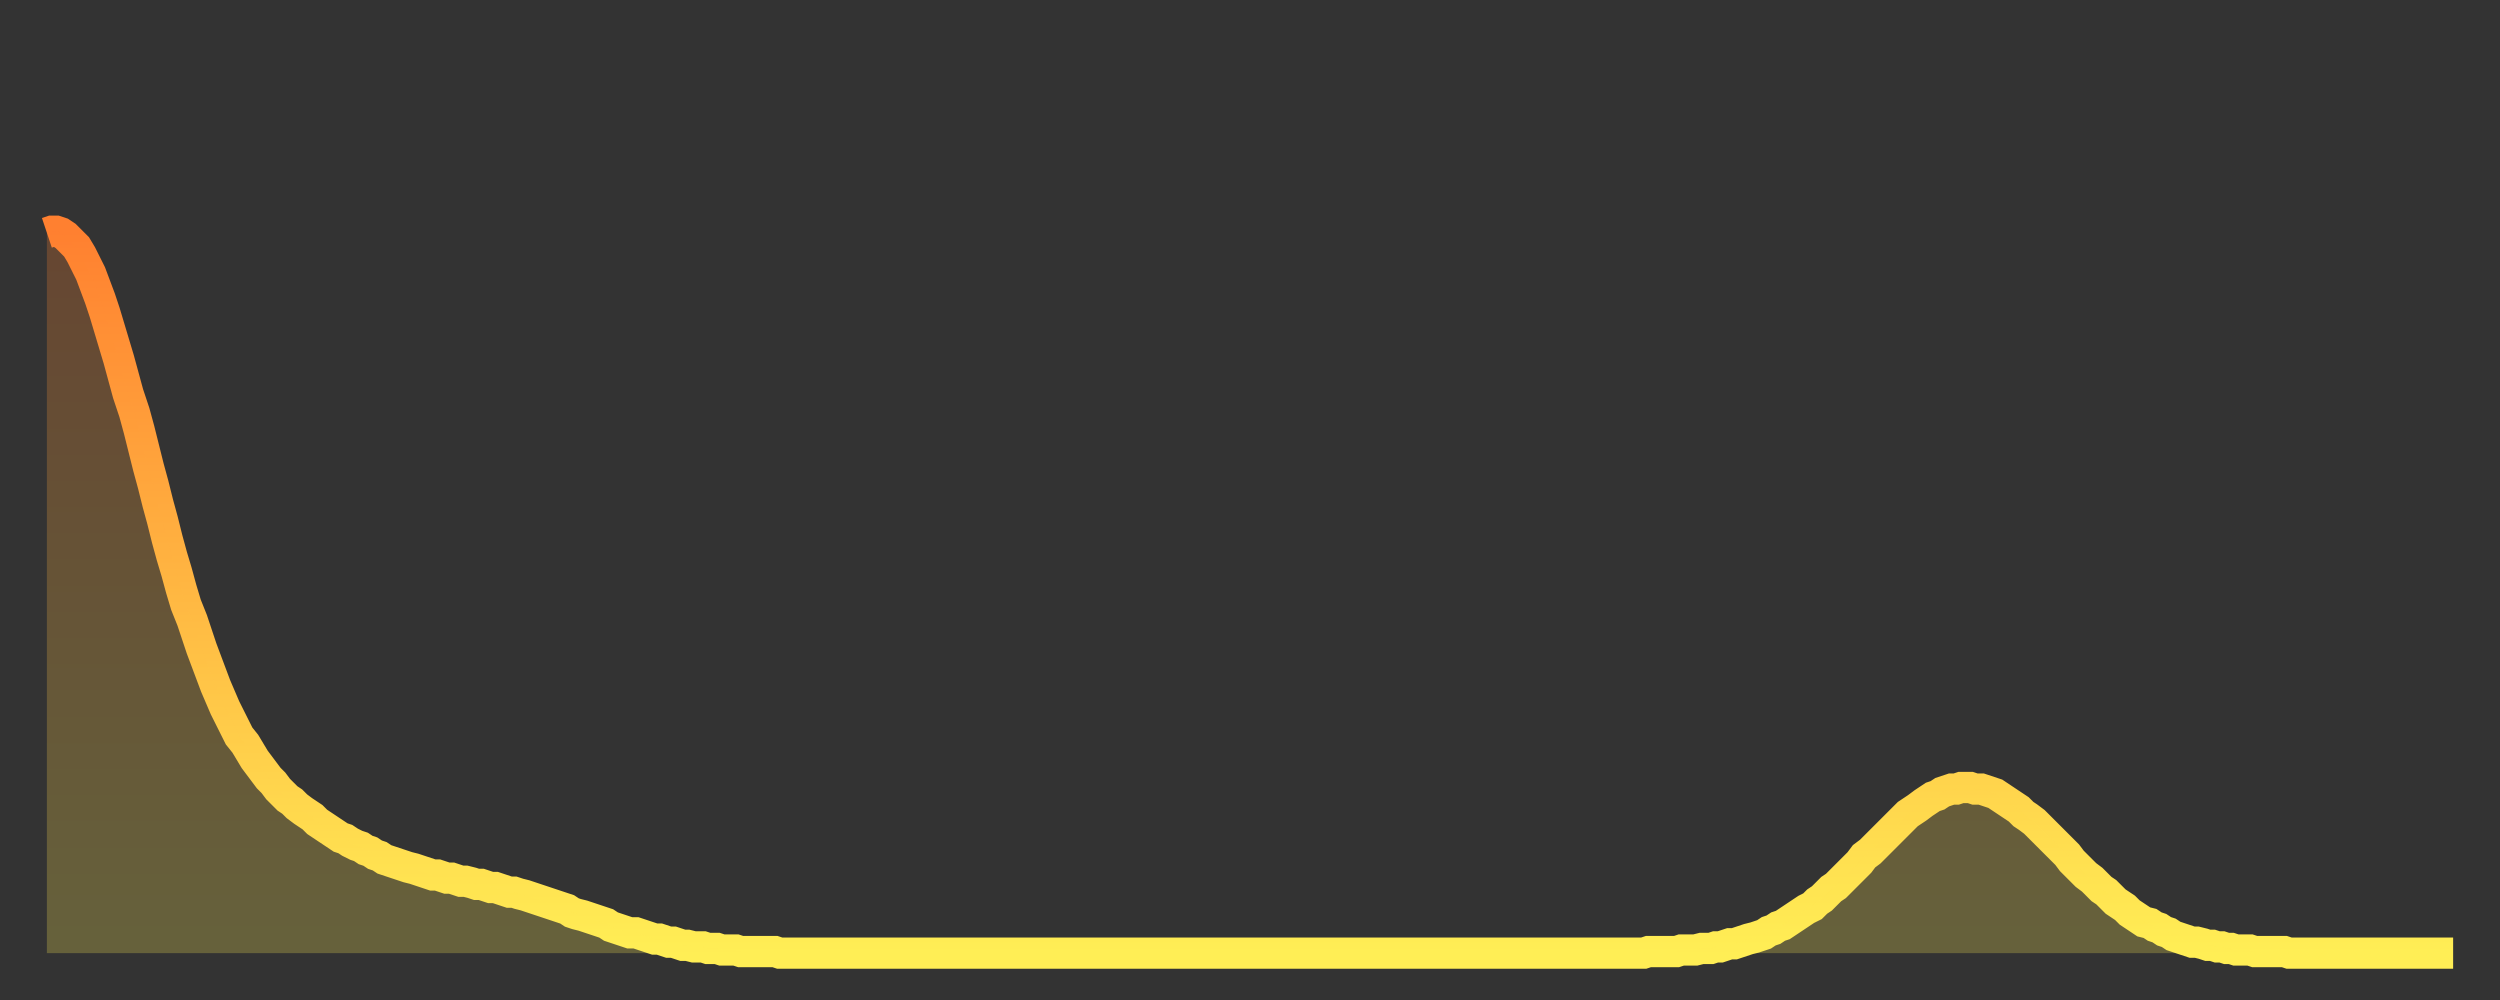
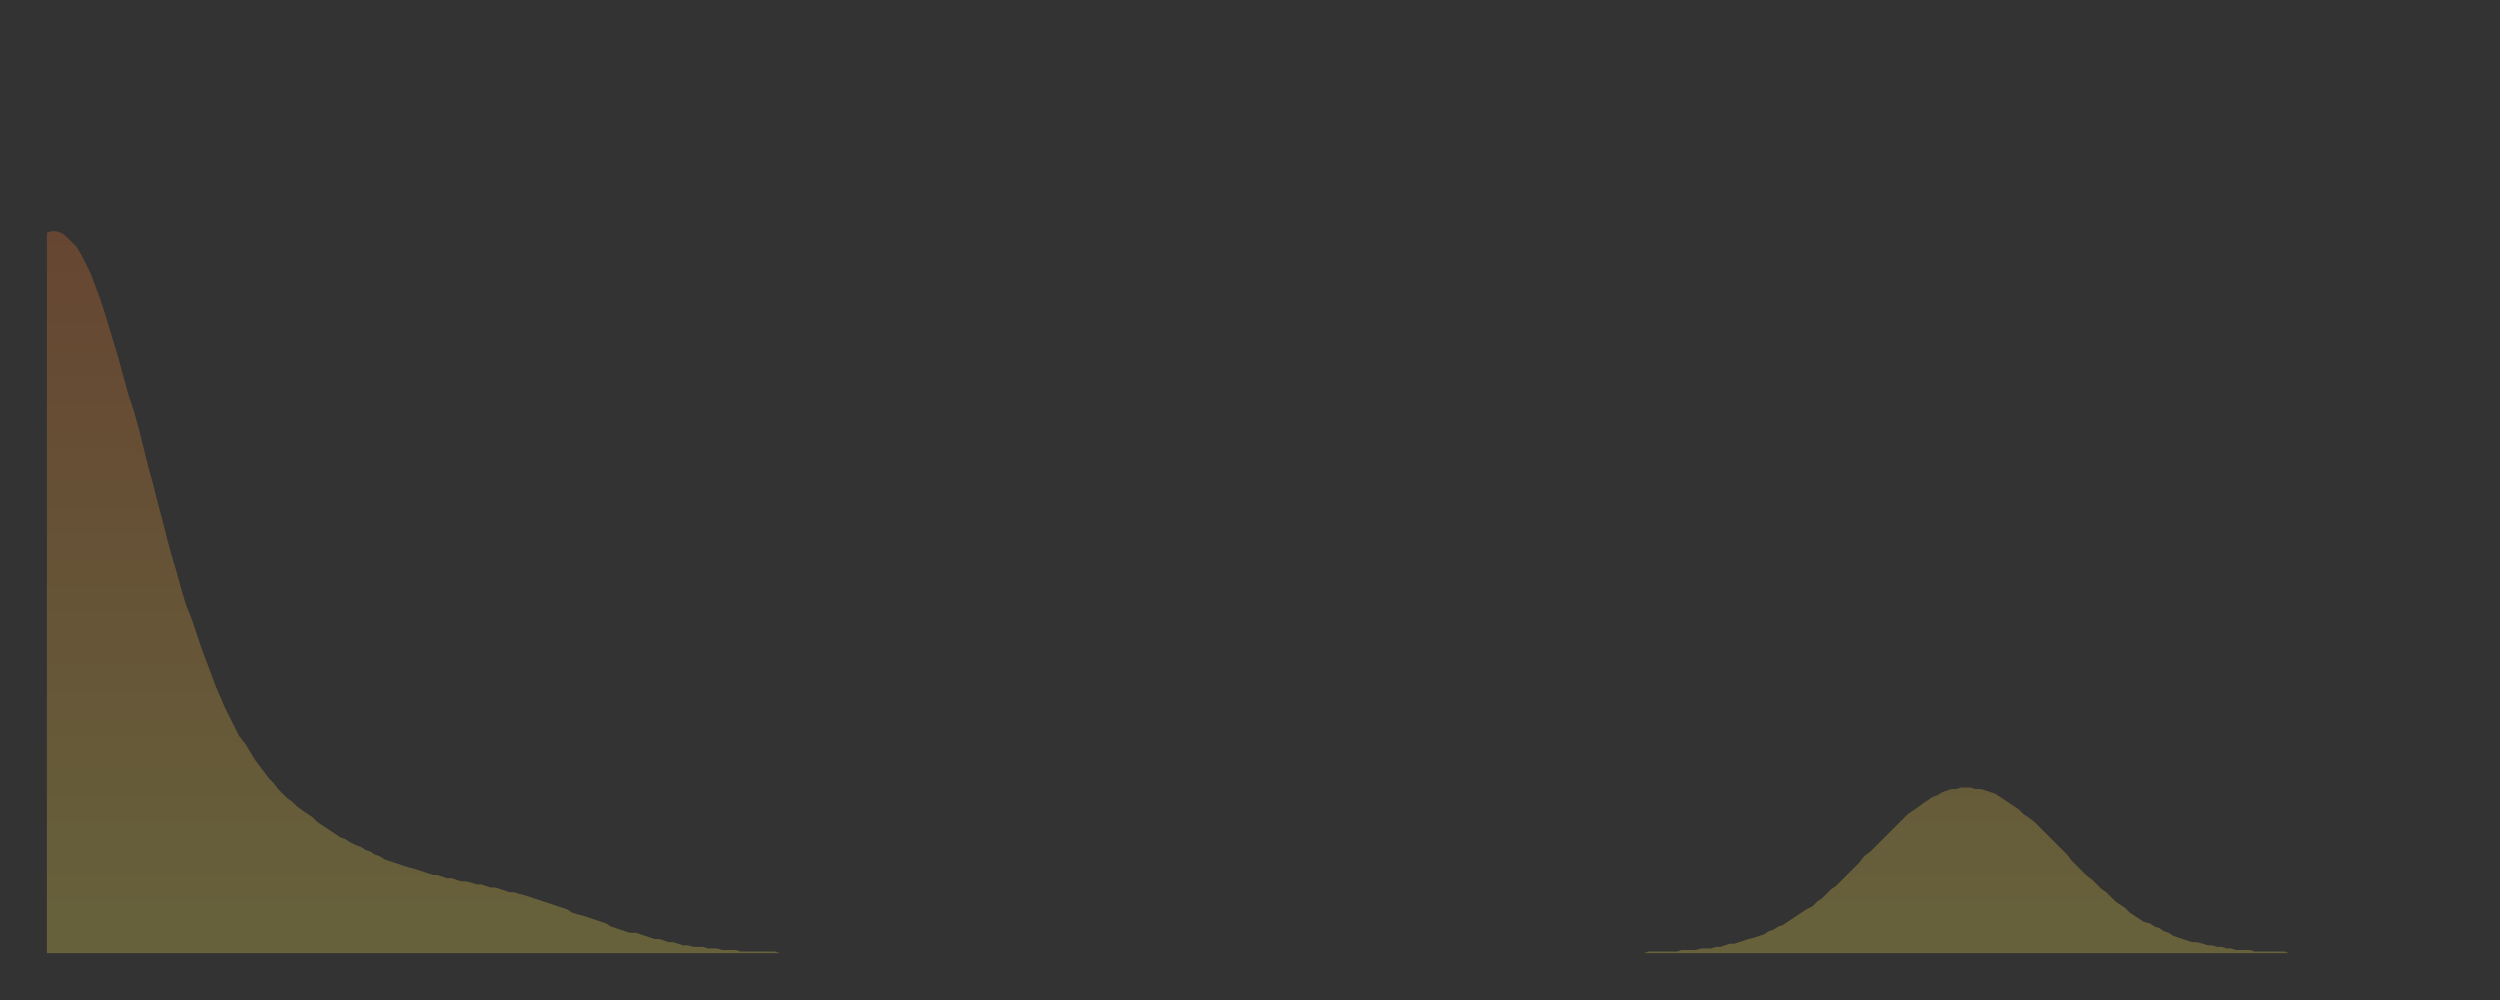
<svg xmlns="http://www.w3.org/2000/svg" baseProfile="full" height="64" version="1.1" width="160">
  <rect width="100%" height="100%" fill="#333333" stroke="none" />
  <defs>
    <linearGradient id="id16708" x1="0" x2="0" y1="0" y2="1">
      <stop offset="0%" stop-color="#ff8030" />
      <stop offset="50%" stop-color="#ffb742" />
      <stop offset="100%" stop-color="#ffee55" />
    </linearGradient>
  </defs>
  <g transform="translate(3,3)">
    <g>
-       <path d="M 0.0 11.9 0.3 11.8 0.6 11.8 0.9 11.9 1.2 12.1 1.5 12.4 1.9 12.8 2.2 13.3 2.5 13.9 2.8 14.5 3.1 15.3 3.4 16.1 3.7 17.0 4.0 18.0 4.3 19.0 4.6 20.0 4.9 21.1 5.2 22.2 5.6 23.4 5.9 24.5 6.2 25.7 6.5 26.9 6.8 28.0 7.1 29.2 7.4 30.3 7.7 31.5 8.0 32.6 8.3 33.6 8.6 34.7 8.9 35.7 9.3 36.7 9.6 37.6 9.9 38.5 10.2 39.3 10.5 40.1 10.8 40.9 11.1 41.6 11.4 42.3 11.7 42.9 12.0 43.5 12.3 44.1 12.7 44.6 13.0 45.1 13.3 45.6 13.6 46.0 13.9 46.4 14.2 46.8 14.5 47.1 14.8 47.5 15.1 47.8 15.4 48.1 15.7 48.3 16.0 48.6 16.4 48.9 16.7 49.1 17.0 49.3 17.3 49.6 17.6 49.8 17.9 50.0 18.2 50.2 18.5 50.4 18.8 50.6 19.1 50.7 19.4 50.9 19.8 51.1 20.1 51.2 20.4 51.4 20.7 51.5 21.0 51.7 21.3 51.8 21.6 52.0 21.9 52.1 22.2 52.2 22.5 52.3 22.8 52.4 23.1 52.5 23.5 52.6 23.8 52.7 24.1 52.8 24.4 52.9 24.7 53.0 25.0 53.0 25.3 53.1 25.6 53.2 25.9 53.2 26.2 53.3 26.5 53.4 26.8 53.4 27.2 53.5 27.5 53.6 27.8 53.6 28.1 53.7 28.4 53.8 28.7 53.8 29.0 53.9 29.3 54.0 29.6 54.1 29.9 54.1 30.2 54.2 30.6 54.3 30.9 54.4 31.2 54.5 31.5 54.6 31.8 54.7 32.1 54.8 32.4 54.9 32.7 55.0 33.0 55.1 33.3 55.2 33.6 55.4 33.9 55.5 34.3 55.6 34.6 55.7 34.9 55.8 35.2 55.9 35.5 56.0 35.8 56.1 36.1 56.3 36.4 56.4 36.7 56.5 37.0 56.6 37.3 56.7 37.7 56.7 38.0 56.8 38.3 56.9 38.6 57.0 38.9 57.1 39.2 57.1 39.5 57.2 39.8 57.3 40.1 57.3 40.4 57.4 40.7 57.5 41.0 57.5 41.4 57.6 41.7 57.6 42.0 57.6 42.3 57.7 42.6 57.7 42.9 57.7 43.2 57.8 43.5 57.8 43.8 57.8 44.1 57.8 44.4 57.9 44.7 57.9 45.1 57.9 45.4 57.9 45.7 57.9 46.0 57.9 46.3 57.9 46.6 57.9 46.9 58.0 47.2 58.0 47.5 58.0 47.8 58.0 48.1 58.0 48.5 58.0 48.8 58.0 49.1 58.0 49.4 58.0 49.7 58.0 50.0 58.0 50.3 58.0 50.6 58.0 50.9 58.0 51.2 58.0 51.5 58.0 51.8 58.0 52.2 58.0 52.5 58.0 52.8 58.0 53.1 58.0 53.4 58.0 53.7 58.0 54.0 58.0 54.3 58.0 54.6 58.0 54.9 58.0 55.2 58.0 55.6 58.0 55.9 58.0 56.2 58.0 56.5 58.0 56.8 58.0 57.1 58.0 57.4 58.0 57.7 58.0 58.0 58.0 58.3 58.0 58.6 58.0 58.9 58.0 59.3 58.0 59.6 58.0 59.9 58.0 60.2 58.0 60.5 58.0 60.8 58.0 61.1 58.0 61.4 58.0 61.7 58.0 62.0 58.0 62.3 58.0 62.6 58.0 63.0 58.0 63.3 58.0 63.6 58.0 63.9 58.0 64.2 58.0 64.5 58.0 64.8 58.0 65.1 58.0 65.4 58.0 65.7 58.0 66.0 58.0 66.4 58.0 66.7 58.0 67.0 58.0 67.3 58.0 67.6 58.0 67.9 58.0 68.2 58.0 68.5 58.0 68.8 58.0 69.1 58.0 69.4 58.0 69.7 58.0 70.1 58.0 70.4 58.0 70.7 58.0 71.0 58.0 71.3 58.0 71.6 58.0 71.9 58.0 72.2 58.0 72.5 58.0 72.8 58.0 73.1 58.0 73.5 58.0 73.8 58.0 74.1 58.0 74.4 58.0 74.7 58.0 75.0 58.0 75.3 58.0 75.6 58.0 75.9 58.0 76.2 58.0 76.5 58.0 76.8 58.0 77.2 58.0 77.5 58.0 77.8 58.0 78.1 58.0 78.4 58.0 78.7 58.0 79.0 58.0 79.3 58.0 79.6 58.0 79.9 58.0 80.2 58.0 80.5 58.0 80.9 58.0 81.2 58.0 81.5 58.0 81.8 58.0 82.1 58.0 82.4 58.0 82.7 58.0 83.0 58.0 83.3 58.0 83.6 58.0 83.9 58.0 84.3 58.0 84.6 58.0 84.9 58.0 85.2 58.0 85.5 58.0 85.8 58.0 86.1 58.0 86.4 58.0 86.7 58.0 87.0 58.0 87.3 58.0 87.6 58.0 88.0 58.0 88.3 58.0 88.6 58.0 88.9 58.0 89.2 58.0 89.5 58.0 89.8 58.0 90.1 58.0 90.4 58.0 90.7 58.0 91.0 58.0 91.4 58.0 91.7 58.0 92.0 58.0 92.3 58.0 92.6 58.0 92.9 58.0 93.2 58.0 93.5 58.0 93.8 58.0 94.1 58.0 94.4 58.0 94.7 58.0 95.1 58.0 95.4 58.0 95.7 58.0 96.0 58.0 96.3 58.0 96.6 58.0 96.9 58.0 97.2 58.0 97.5 58.0 97.8 58.0 98.1 58.0 98.4 58.0 98.8 58.0 99.1 58.0 99.4 58.0 99.7 58.0 100.0 58.0 100.3 58.0 100.6 58.0 100.9 58.0 101.2 58.0 101.5 58.0 101.8 58.0 102.2 58.0 102.5 57.9 102.8 57.9 103.1 57.9 103.4 57.9 103.7 57.9 104.0 57.9 104.3 57.9 104.6 57.8 104.9 57.8 105.2 57.8 105.5 57.8 105.9 57.7 106.2 57.7 106.5 57.7 106.8 57.6 107.1 57.6 107.4 57.5 107.7 57.4 108.0 57.4 108.3 57.3 108.6 57.2 108.9 57.1 109.3 57.0 109.6 56.9 109.9 56.8 110.2 56.6 110.5 56.5 110.8 56.3 111.1 56.2 111.4 56.0 111.7 55.8 112.0 55.6 112.3 55.4 112.6 55.2 113.0 55.0 113.3 54.7 113.6 54.5 113.9 54.2 114.2 53.9 114.5 53.7 114.8 53.4 115.1 53.1 115.4 52.8 115.7 52.5 116.0 52.2 116.3 51.8 116.7 51.5 117.0 51.2 117.3 50.9 117.6 50.6 117.9 50.3 118.2 50.0 118.5 49.7 118.8 49.4 119.1 49.1 119.4 48.9 119.7 48.7 120.1 48.4 120.4 48.2 120.7 48.0 121.0 47.9 121.3 47.7 121.6 47.6 121.9 47.5 122.2 47.5 122.5 47.4 122.8 47.4 123.1 47.4 123.4 47.5 123.8 47.5 124.1 47.6 124.4 47.7 124.7 47.8 125.0 48.0 125.3 48.2 125.6 48.4 125.9 48.6 126.2 48.8 126.5 49.1 126.8 49.3 127.2 49.6 127.5 49.9 127.8 50.2 128.1 50.5 128.4 50.8 128.7 51.1 129.0 51.4 129.3 51.7 129.6 52.1 129.9 52.4 130.2 52.7 130.5 53.0 130.9 53.3 131.2 53.6 131.5 53.9 131.8 54.1 132.1 54.4 132.4 54.7 132.7 54.9 133.0 55.1 133.3 55.4 133.6 55.6 133.9 55.8 134.2 56.0 134.6 56.1 134.9 56.3 135.2 56.4 135.5 56.6 135.8 56.7 136.1 56.9 136.4 57.0 136.7 57.1 137.0 57.2 137.3 57.3 137.6 57.3 138.0 57.4 138.3 57.5 138.6 57.5 138.9 57.6 139.2 57.6 139.5 57.7 139.8 57.7 140.1 57.8 140.4 57.8 140.7 57.8 141.0 57.8 141.3 57.9 141.7 57.9 142.0 57.9 142.3 57.9 142.6 57.9 142.9 57.9 143.2 57.9 143.5 58.0 143.8 58.0 144.1 58.0 144.4 58.0 144.7 58.0 145.1 58.0 145.4 58.0 145.7 58.0 146.0 58.0 146.3 58.0 146.6 58.0 146.9 58.0 147.2 58.0 147.5 58.0 147.8 58.0 148.1 58.0 148.4 58.0 148.8 58.0 149.1 58.0 149.4 58.0 149.7 58.0 150.0 58.0 150.3 58.0 150.6 58.0 150.9 58.0 151.2 58.0 151.5 58.0 151.8 58.0 152.1 58.0 152.5 58.0 152.8 58.0 153.1 58.0 153.4 58.0 153.7 58.0 154.0 58.0" fill="none" id="graph-curve" opacity="1" stroke="url(#id16708)" stroke-width="2" />
      <path d="M 0 58 L 0.0 11.9 0.3 11.8 0.6 11.8 0.9 11.9 1.2 12.1 1.5 12.4 1.9 12.8 2.2 13.3 2.5 13.9 2.8 14.5 3.1 15.3 3.4 16.1 3.7 17.0 4.0 18.0 4.3 19.0 4.6 20.0 4.9 21.1 5.2 22.2 5.6 23.4 5.9 24.5 6.2 25.7 6.5 26.9 6.8 28.0 7.1 29.2 7.4 30.3 7.7 31.5 8.0 32.6 8.3 33.6 8.6 34.7 8.9 35.7 9.3 36.7 9.6 37.6 9.9 38.5 10.2 39.3 10.5 40.1 10.8 40.9 11.1 41.6 11.4 42.3 11.7 42.9 12.0 43.5 12.3 44.1 12.7 44.6 13.0 45.1 13.3 45.6 13.6 46.0 13.9 46.4 14.2 46.8 14.5 47.1 14.8 47.5 15.1 47.8 15.4 48.1 15.7 48.3 16.0 48.6 16.4 48.9 16.7 49.1 17.0 49.3 17.3 49.6 17.6 49.8 17.9 50.0 18.2 50.2 18.5 50.4 18.8 50.6 19.1 50.7 19.4 50.9 19.8 51.1 20.1 51.2 20.4 51.4 20.7 51.5 21.0 51.7 21.3 51.8 21.6 52.0 21.9 52.1 22.2 52.2 22.5 52.3 22.8 52.4 23.1 52.5 23.5 52.6 23.8 52.7 24.1 52.8 24.4 52.9 24.7 53.0 25.0 53.0 25.3 53.1 25.6 53.2 25.9 53.2 26.2 53.3 26.5 53.4 26.8 53.4 27.2 53.5 27.5 53.6 27.8 53.6 28.1 53.7 28.4 53.8 28.7 53.8 29.0 53.9 29.3 54.0 29.6 54.1 29.9 54.1 30.2 54.2 30.6 54.3 30.9 54.4 31.2 54.5 31.5 54.6 31.8 54.7 32.1 54.8 32.4 54.9 32.7 55.0 33.0 55.1 33.3 55.2 33.6 55.4 33.9 55.5 34.3 55.6 34.6 55.7 34.9 55.8 35.2 55.9 35.5 56.0 35.8 56.1 36.1 56.3 36.4 56.4 36.7 56.5 37.0 56.6 37.3 56.7 37.7 56.7 38.0 56.8 38.3 56.9 38.6 57.0 38.9 57.1 39.2 57.1 39.5 57.2 39.8 57.3 40.1 57.3 40.4 57.4 40.7 57.5 41.0 57.5 41.4 57.6 41.7 57.6 42.0 57.6 42.3 57.7 42.6 57.7 42.9 57.7 43.2 57.8 43.5 57.8 43.8 57.8 44.1 57.8 44.4 57.9 44.7 57.9 45.1 57.9 45.4 57.9 45.7 57.9 46.0 57.9 46.3 57.9 46.6 57.9 46.9 58.0 47.2 58.0 47.5 58.0 47.8 58.0 48.1 58.0 48.5 58.0 48.8 58.0 49.1 58.0 49.4 58.0 49.7 58.0 50.0 58.0 50.3 58.0 50.6 58.0 50.9 58.0 51.2 58.0 51.5 58.0 51.8 58.0 52.2 58.0 52.5 58.0 52.8 58.0 53.1 58.0 53.4 58.0 53.7 58.0 54.0 58.0 54.3 58.0 54.6 58.0 54.9 58.0 55.2 58.0 55.6 58.0 55.9 58.0 56.2 58.0 56.5 58.0 56.8 58.0 57.1 58.0 57.4 58.0 57.7 58.0 58.0 58.0 58.3 58.0 58.6 58.0 58.9 58.0 59.3 58.0 59.6 58.0 59.9 58.0 60.2 58.0 60.5 58.0 60.8 58.0 61.1 58.0 61.4 58.0 61.7 58.0 62.0 58.0 62.3 58.0 62.6 58.0 63.0 58.0 63.3 58.0 63.6 58.0 63.9 58.0 64.2 58.0 64.5 58.0 64.8 58.0 65.1 58.0 65.4 58.0 65.7 58.0 66.0 58.0 66.4 58.0 66.7 58.0 67.0 58.0 67.3 58.0 67.6 58.0 67.9 58.0 68.2 58.0 68.5 58.0 68.8 58.0 69.1 58.0 69.4 58.0 69.7 58.0 70.1 58.0 70.4 58.0 70.7 58.0 71.0 58.0 71.3 58.0 71.6 58.0 71.9 58.0 72.2 58.0 72.5 58.0 72.8 58.0 73.1 58.0 73.5 58.0 73.8 58.0 74.1 58.0 74.4 58.0 74.7 58.0 75.0 58.0 75.3 58.0 75.6 58.0 75.9 58.0 76.2 58.0 76.5 58.0 76.8 58.0 77.2 58.0 77.5 58.0 77.8 58.0 78.1 58.0 78.4 58.0 78.7 58.0 79.0 58.0 79.3 58.0 79.6 58.0 79.9 58.0 80.2 58.0 80.5 58.0 80.9 58.0 81.2 58.0 81.5 58.0 81.8 58.0 82.1 58.0 82.4 58.0 82.7 58.0 83.0 58.0 83.3 58.0 83.6 58.0 83.9 58.0 84.3 58.0 84.6 58.0 84.9 58.0 85.2 58.0 85.5 58.0 85.8 58.0 86.1 58.0 86.4 58.0 86.7 58.0 87.0 58.0 87.3 58.0 87.6 58.0 88.0 58.0 88.3 58.0 88.6 58.0 88.9 58.0 89.2 58.0 89.5 58.0 89.8 58.0 90.1 58.0 90.4 58.0 90.7 58.0 91.0 58.0 91.4 58.0 91.7 58.0 92.0 58.0 92.3 58.0 92.6 58.0 92.9 58.0 93.2 58.0 93.5 58.0 93.8 58.0 94.1 58.0 94.4 58.0 94.7 58.0 95.1 58.0 95.4 58.0 95.7 58.0 96.0 58.0 96.3 58.0 96.6 58.0 96.9 58.0 97.2 58.0 97.5 58.0 97.8 58.0 98.1 58.0 98.4 58.0 98.8 58.0 99.1 58.0 99.4 58.0 99.7 58.0 100.0 58.0 100.3 58.0 100.6 58.0 100.9 58.0 101.2 58.0 101.5 58.0 101.8 58.0 102.2 58.0 102.5 57.9 102.8 57.9 103.1 57.9 103.4 57.9 103.7 57.9 104.0 57.9 104.3 57.9 104.6 57.8 104.9 57.8 105.2 57.8 105.5 57.8 105.9 57.7 106.2 57.7 106.5 57.7 106.8 57.6 107.1 57.6 107.4 57.5 107.7 57.4 108.0 57.4 108.3 57.3 108.6 57.2 108.9 57.1 109.3 57.0 109.6 56.9 109.9 56.8 110.2 56.6 110.5 56.5 110.8 56.3 111.1 56.2 111.4 56.0 111.7 55.8 112.0 55.6 112.3 55.4 112.6 55.2 113.0 55.0 113.3 54.7 113.6 54.5 113.9 54.2 114.2 53.9 114.5 53.7 114.8 53.4 115.1 53.1 115.4 52.8 115.7 52.5 116.0 52.2 116.3 51.8 116.7 51.5 117.0 51.2 117.3 50.9 117.6 50.6 117.9 50.3 118.2 50.0 118.5 49.7 118.8 49.4 119.1 49.1 119.4 48.9 119.7 48.7 120.1 48.4 120.4 48.2 120.7 48.0 121.0 47.9 121.3 47.7 121.6 47.6 121.9 47.5 122.2 47.5 122.5 47.4 122.8 47.4 123.1 47.4 123.4 47.5 123.8 47.5 124.1 47.6 124.4 47.7 124.7 47.8 125.0 48.0 125.3 48.2 125.6 48.4 125.9 48.6 126.2 48.8 126.5 49.1 126.8 49.3 127.2 49.6 127.5 49.9 127.8 50.2 128.1 50.5 128.4 50.8 128.7 51.1 129.0 51.4 129.3 51.7 129.6 52.1 129.9 52.4 130.2 52.7 130.5 53.0 130.9 53.3 131.2 53.6 131.5 53.9 131.8 54.1 132.1 54.4 132.4 54.7 132.7 54.9 133.0 55.1 133.3 55.4 133.6 55.6 133.9 55.8 134.2 56.0 134.6 56.1 134.9 56.3 135.2 56.4 135.5 56.6 135.8 56.7 136.1 56.9 136.4 57.0 136.7 57.1 137.0 57.2 137.3 57.3 137.6 57.3 138.0 57.4 138.3 57.5 138.6 57.5 138.9 57.6 139.2 57.6 139.5 57.7 139.8 57.7 140.1 57.8 140.4 57.8 140.7 57.8 141.0 57.8 141.3 57.9 141.7 57.9 142.0 57.9 142.3 57.9 142.6 57.9 142.9 57.9 143.2 57.9 143.5 58.0 143.8 58.0 144.1 58.0 144.4 58.0 144.7 58.0 145.1 58.0 145.4 58.0 145.7 58.0 146.0 58.0 146.3 58.0 146.6 58.0 146.9 58.0 147.2 58.0 147.5 58.0 147.8 58.0 148.1 58.0 148.4 58.0 148.8 58.0 149.1 58.0 149.4 58.0 149.7 58.0 150.0 58.0 150.3 58.0 150.6 58.0 150.9 58.0 151.2 58.0 151.5 58.0 151.8 58.0 152.1 58.0 152.5 58.0 152.8 58.0 153.1 58.0 153.4 58.0 153.7 58.0 154.0 58.0 154 58" fill="url(#id16708)" fill-opacity=".25" id="graph-shadow" />
    </g>
  </g>
</svg>